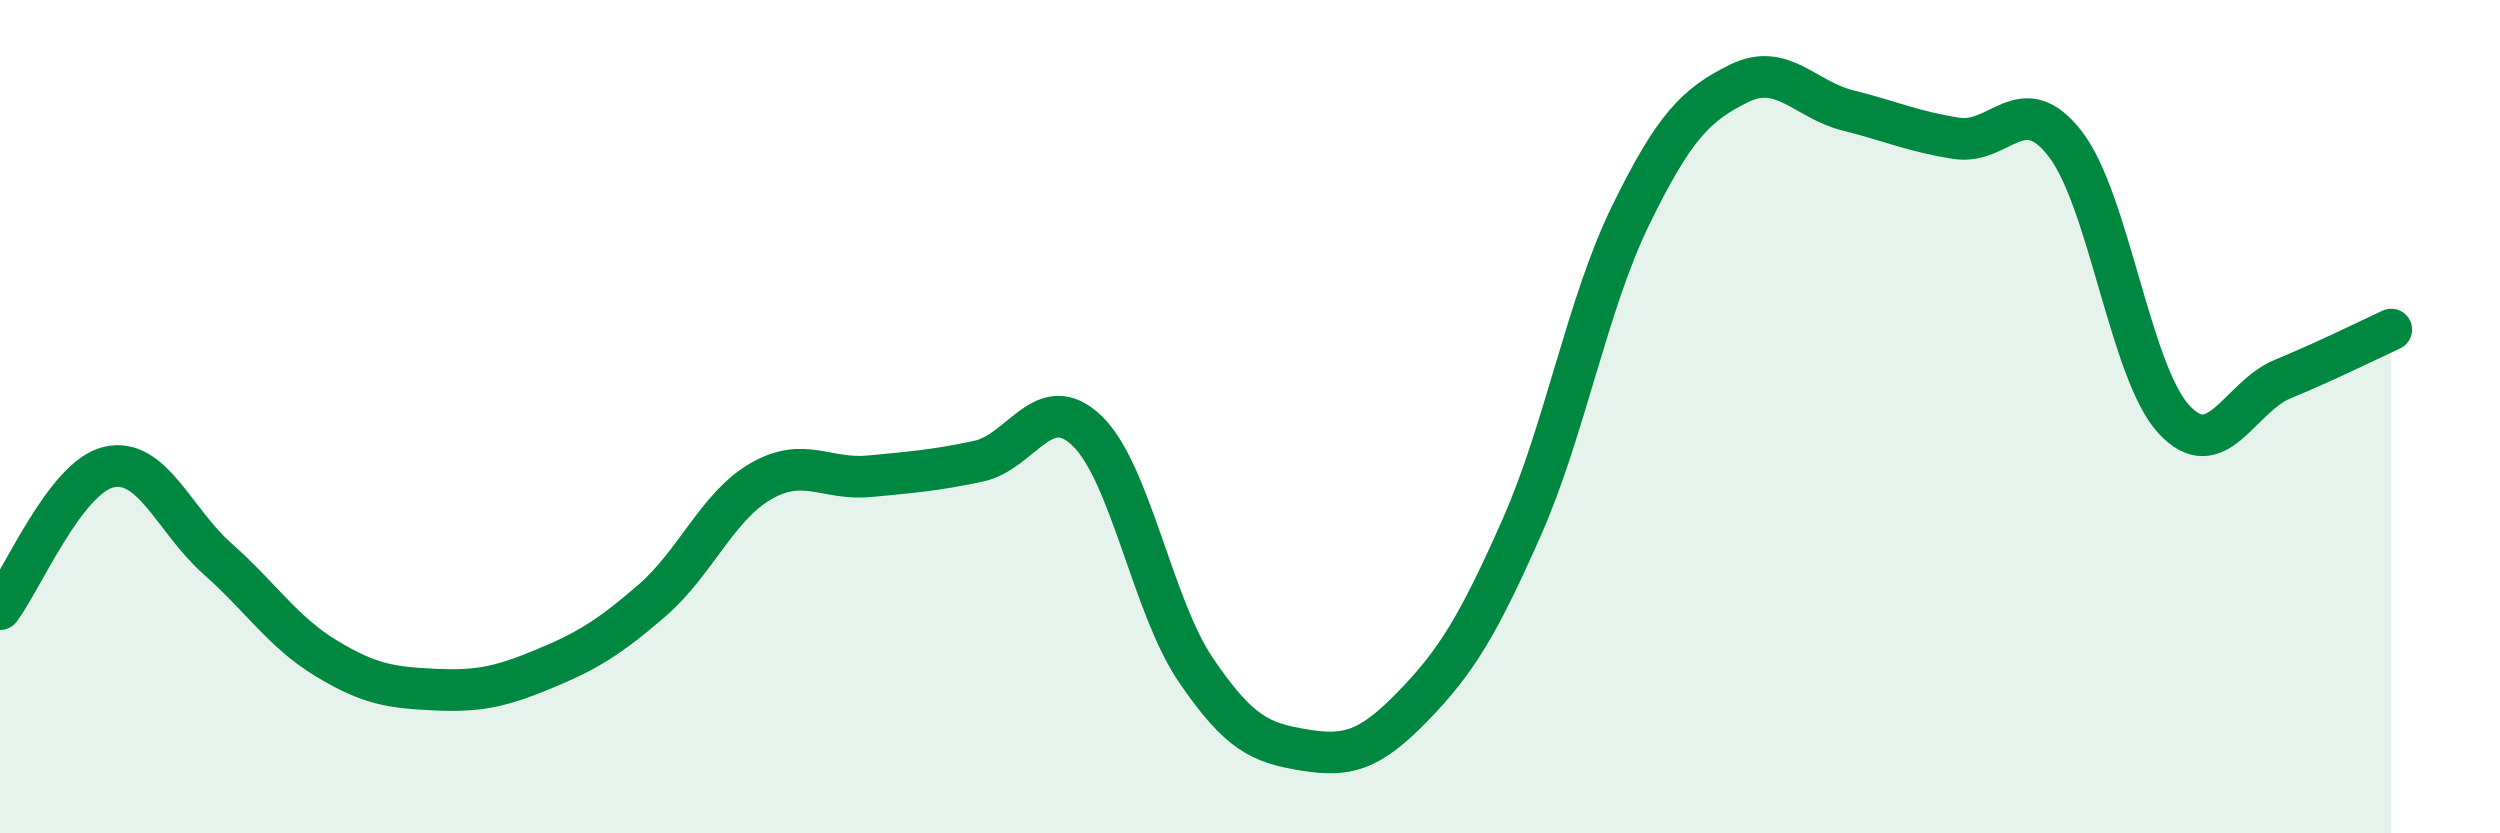
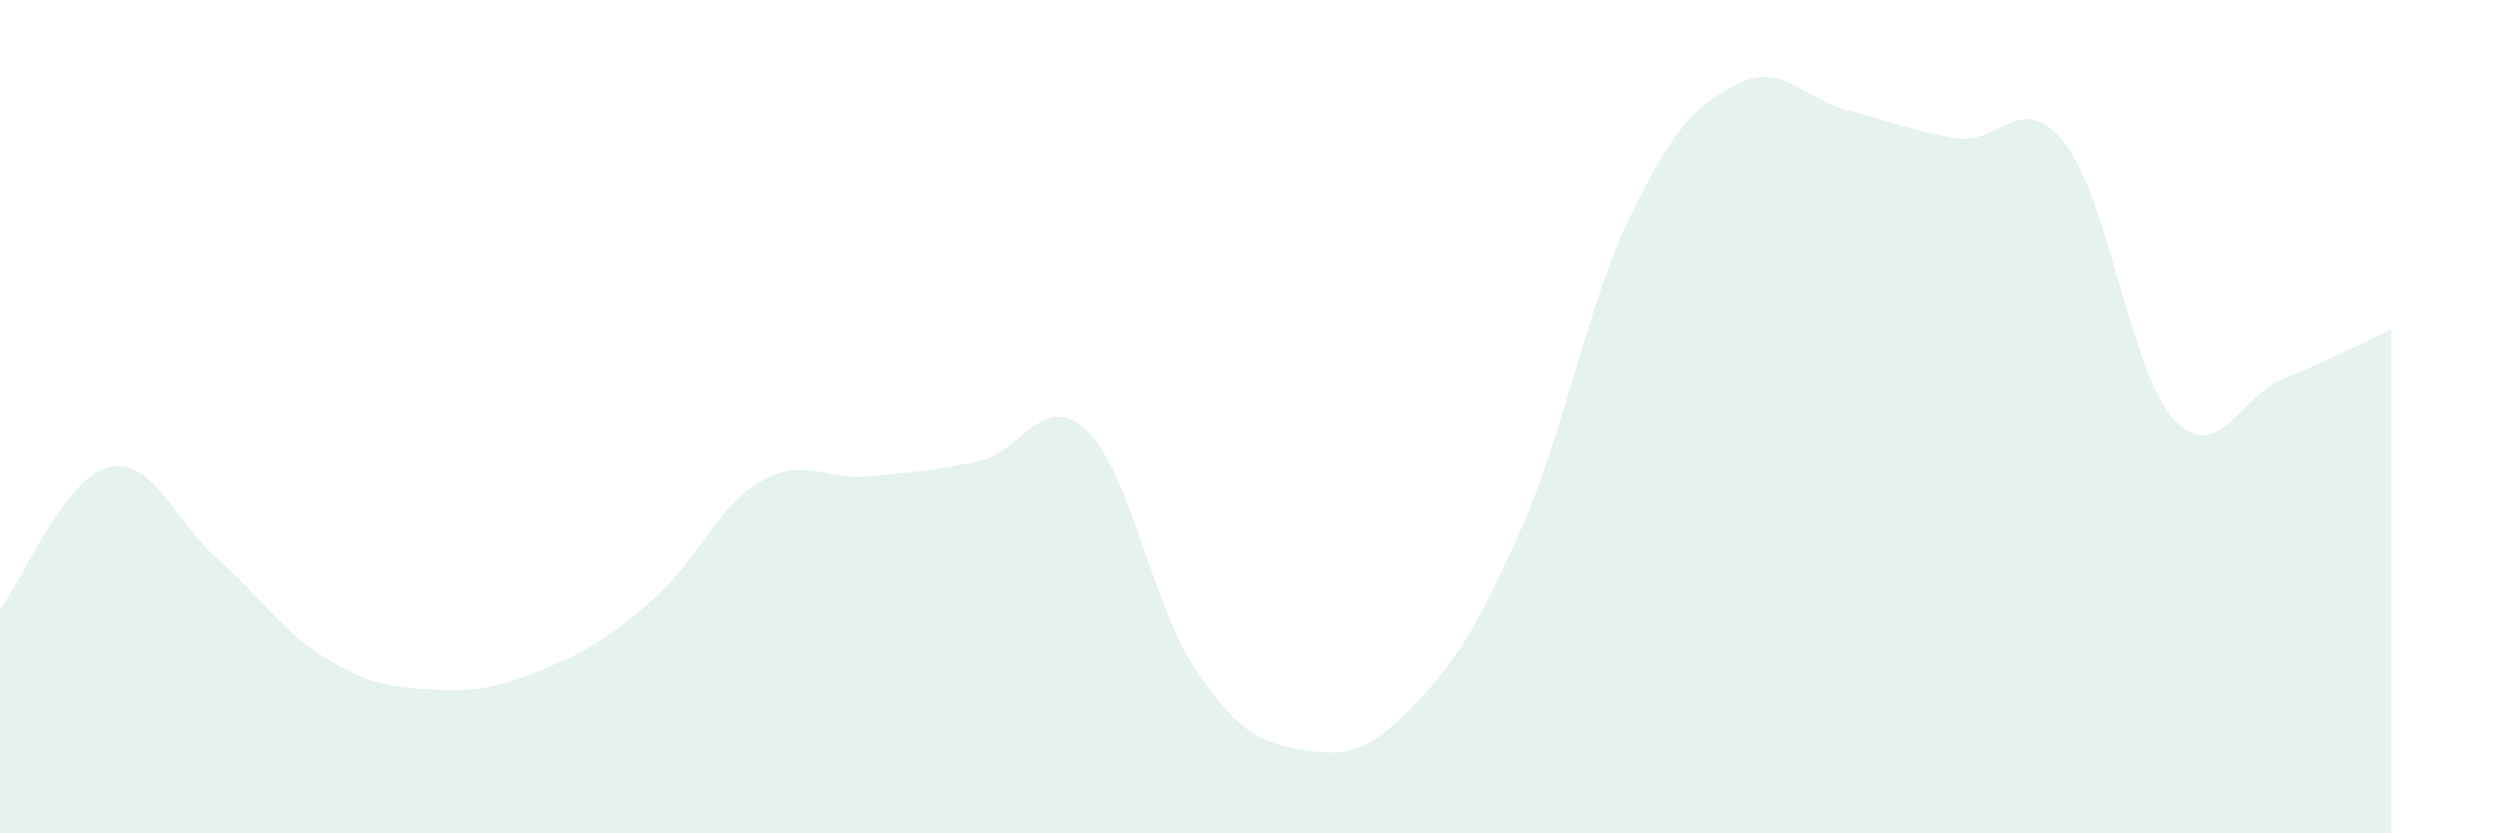
<svg xmlns="http://www.w3.org/2000/svg" width="60" height="20" viewBox="0 0 60 20">
  <path d="M 0,14.62 C 0.52,13.94 1.57,11.45 2.61,11.21 C 3.65,10.97 4.18,12.49 5.22,13.41 C 6.26,14.33 6.79,15.17 7.83,15.8 C 8.87,16.43 9.39,16.5 10.43,16.55 C 11.47,16.6 12,16.49 13.04,16.06 C 14.08,15.63 14.61,15.31 15.65,14.41 C 16.69,13.51 17.22,12.15 18.26,11.55 C 19.3,10.95 19.83,11.53 20.87,11.43 C 21.91,11.33 22.44,11.29 23.48,11.07 C 24.52,10.85 25.05,9.34 26.09,10.34 C 27.13,11.34 27.66,14.55 28.7,16.08 C 29.74,17.61 30.26,17.83 31.3,18 C 32.34,18.17 32.87,18.02 33.91,16.95 C 34.95,15.88 35.48,15.01 36.52,12.66 C 37.56,10.31 38.09,7.31 39.13,5.18 C 40.17,3.05 40.7,2.51 41.74,2 C 42.78,1.49 43.31,2.39 44.35,2.65 C 45.39,2.91 45.92,3.16 46.96,3.32 C 48,3.48 48.53,2.11 49.57,3.46 C 50.61,4.81 51.13,8.93 52.17,10.06 C 53.21,11.19 53.74,9.53 54.78,9.1 C 55.82,8.67 56.87,8.15 57.39,7.91L57.39 20L0 20Z" fill="#008740" opacity="0.1" stroke-linecap="round" stroke-linejoin="round" />
-   <path d="M 0,14.62 C 0.52,13.94 1.57,11.45 2.61,11.21 C 3.65,10.97 4.18,12.49 5.22,13.41 C 6.26,14.33 6.79,15.17 7.83,15.8 C 8.87,16.43 9.39,16.5 10.43,16.55 C 11.47,16.6 12,16.49 13.04,16.06 C 14.08,15.63 14.61,15.31 15.65,14.41 C 16.69,13.51 17.22,12.15 18.26,11.55 C 19.3,10.95 19.83,11.53 20.87,11.43 C 21.91,11.33 22.44,11.29 23.48,11.07 C 24.52,10.85 25.05,9.34 26.09,10.34 C 27.13,11.34 27.66,14.55 28.7,16.08 C 29.74,17.61 30.26,17.83 31.3,18 C 32.34,18.17 32.87,18.02 33.91,16.95 C 34.95,15.88 35.48,15.01 36.52,12.66 C 37.56,10.31 38.09,7.31 39.13,5.18 C 40.17,3.05 40.7,2.51 41.74,2 C 42.78,1.49 43.31,2.39 44.35,2.65 C 45.39,2.91 45.92,3.16 46.96,3.32 C 48,3.48 48.53,2.11 49.57,3.46 C 50.61,4.81 51.13,8.93 52.17,10.06 C 53.21,11.19 53.74,9.53 54.78,9.1 C 55.82,8.67 56.87,8.15 57.39,7.91" stroke="#008740" stroke-width="1" fill="none" stroke-linecap="round" stroke-linejoin="round" />
</svg>